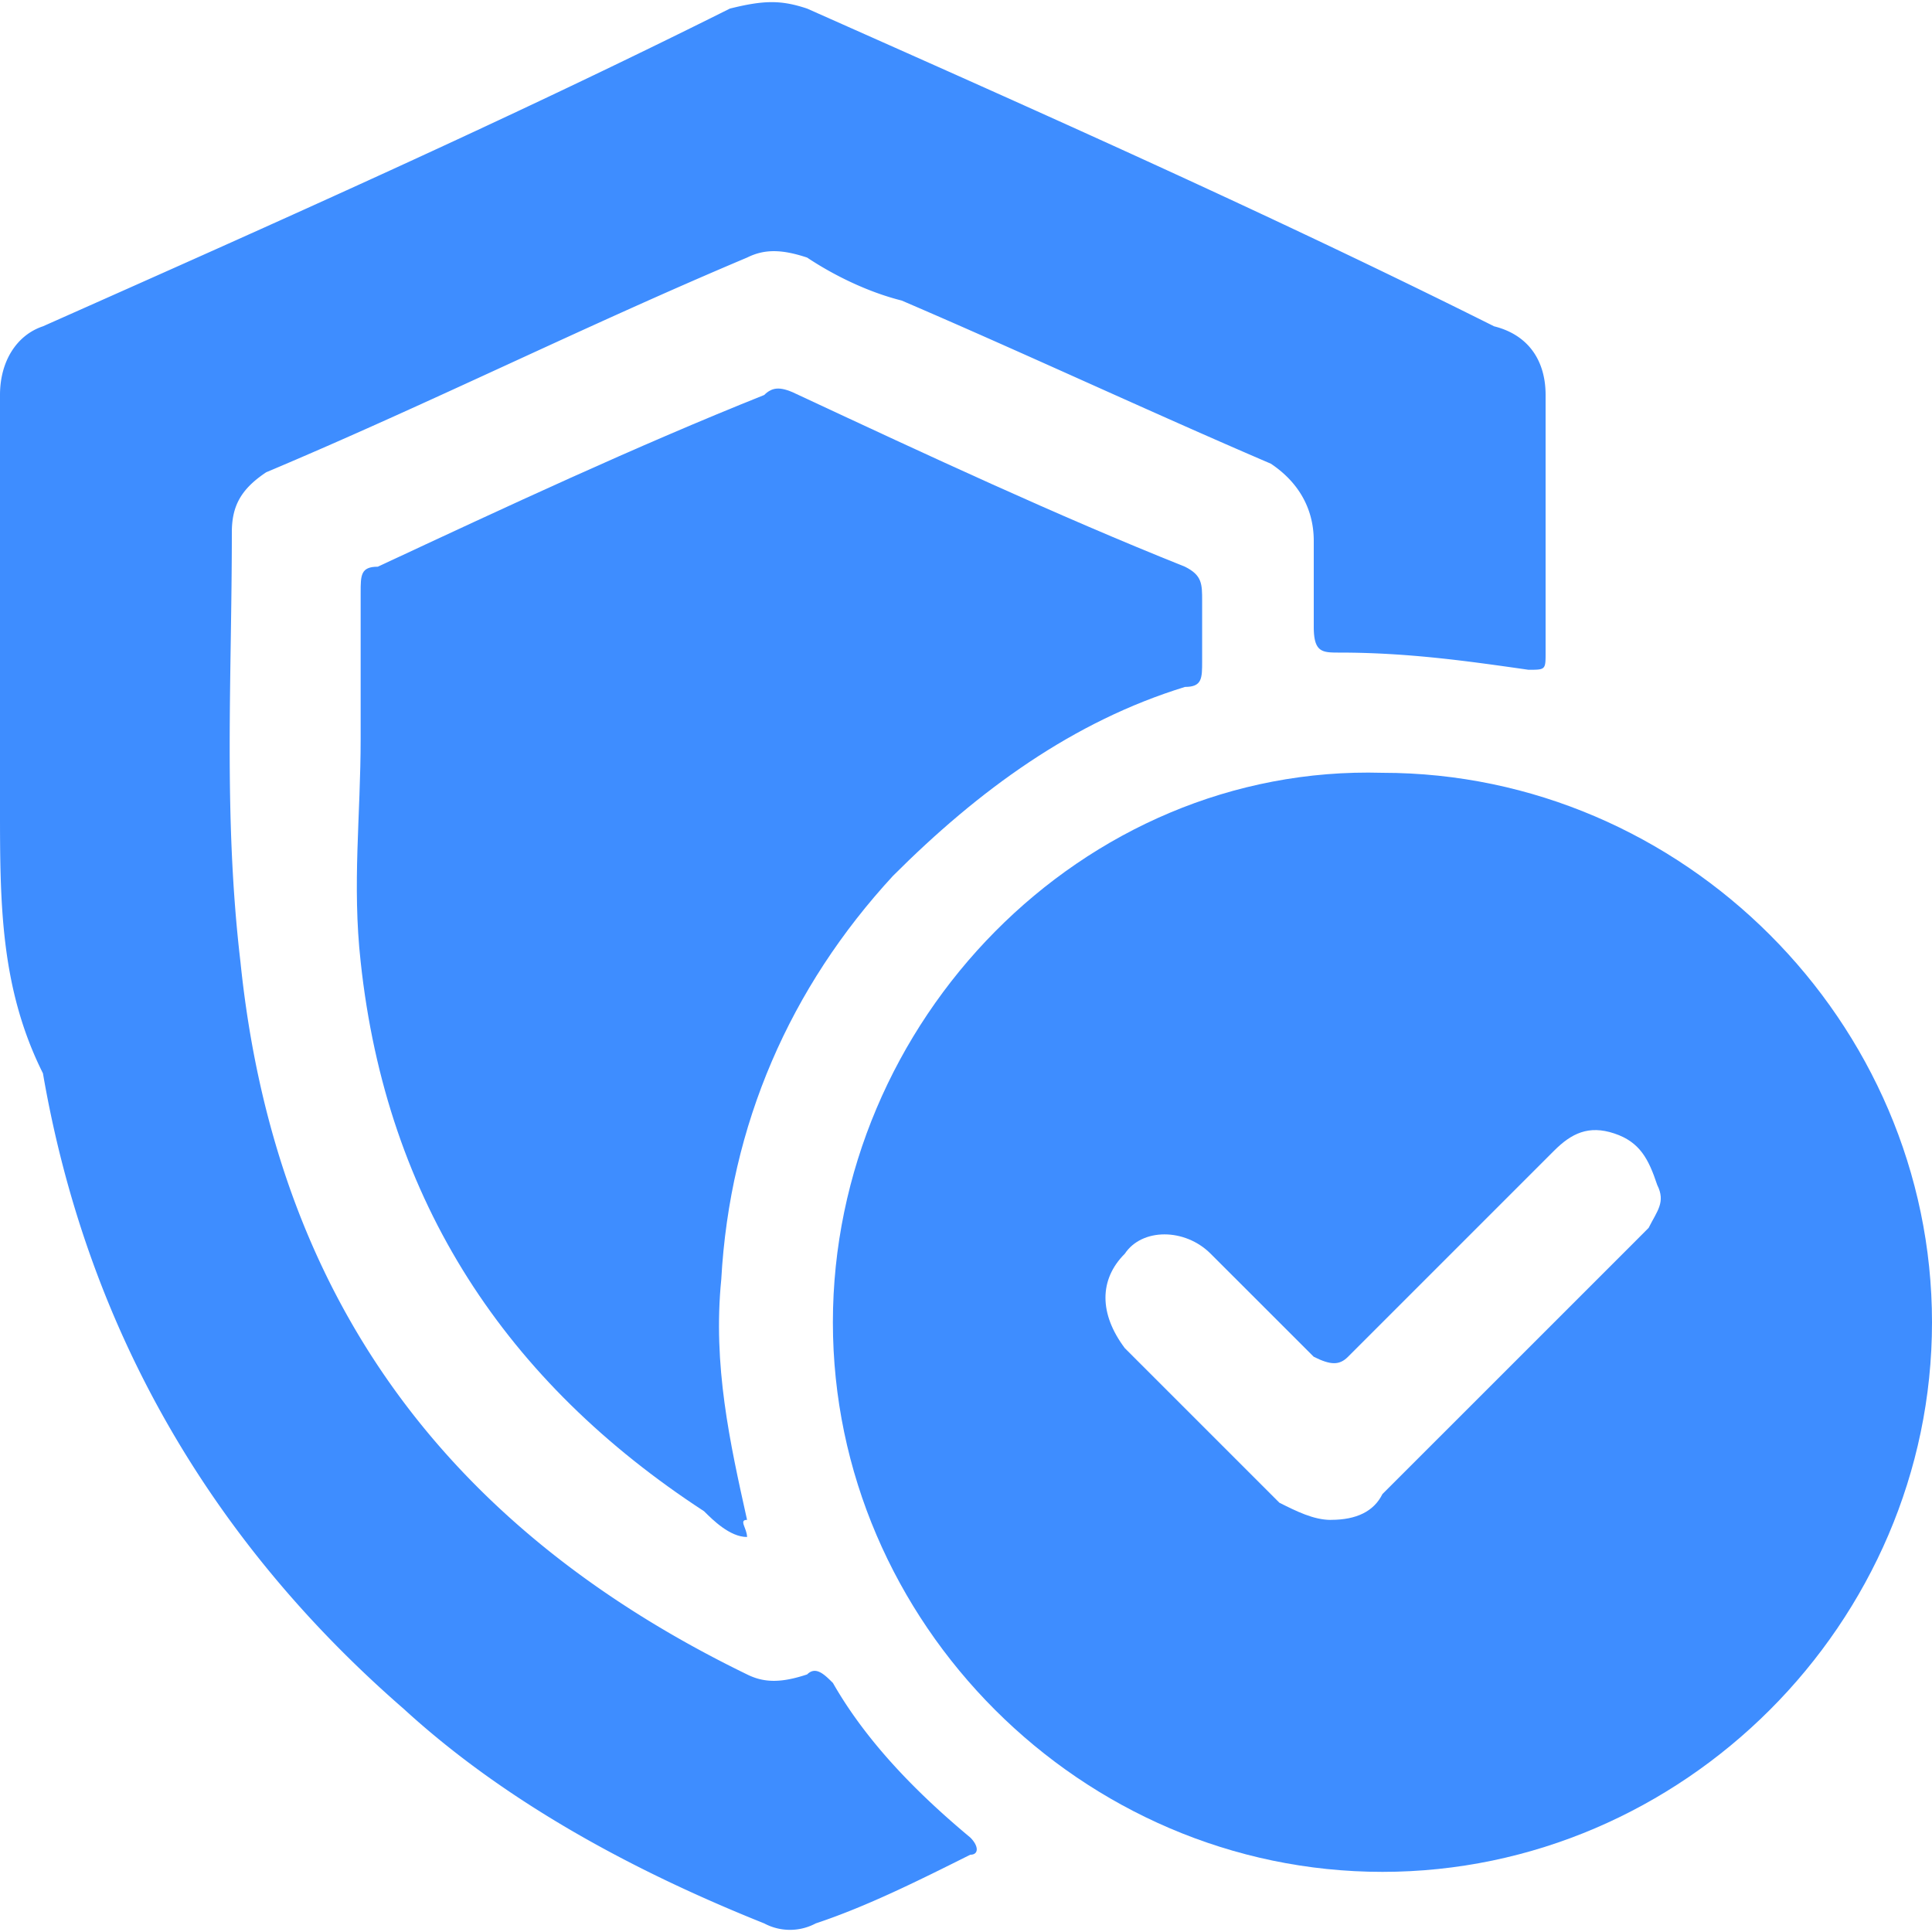
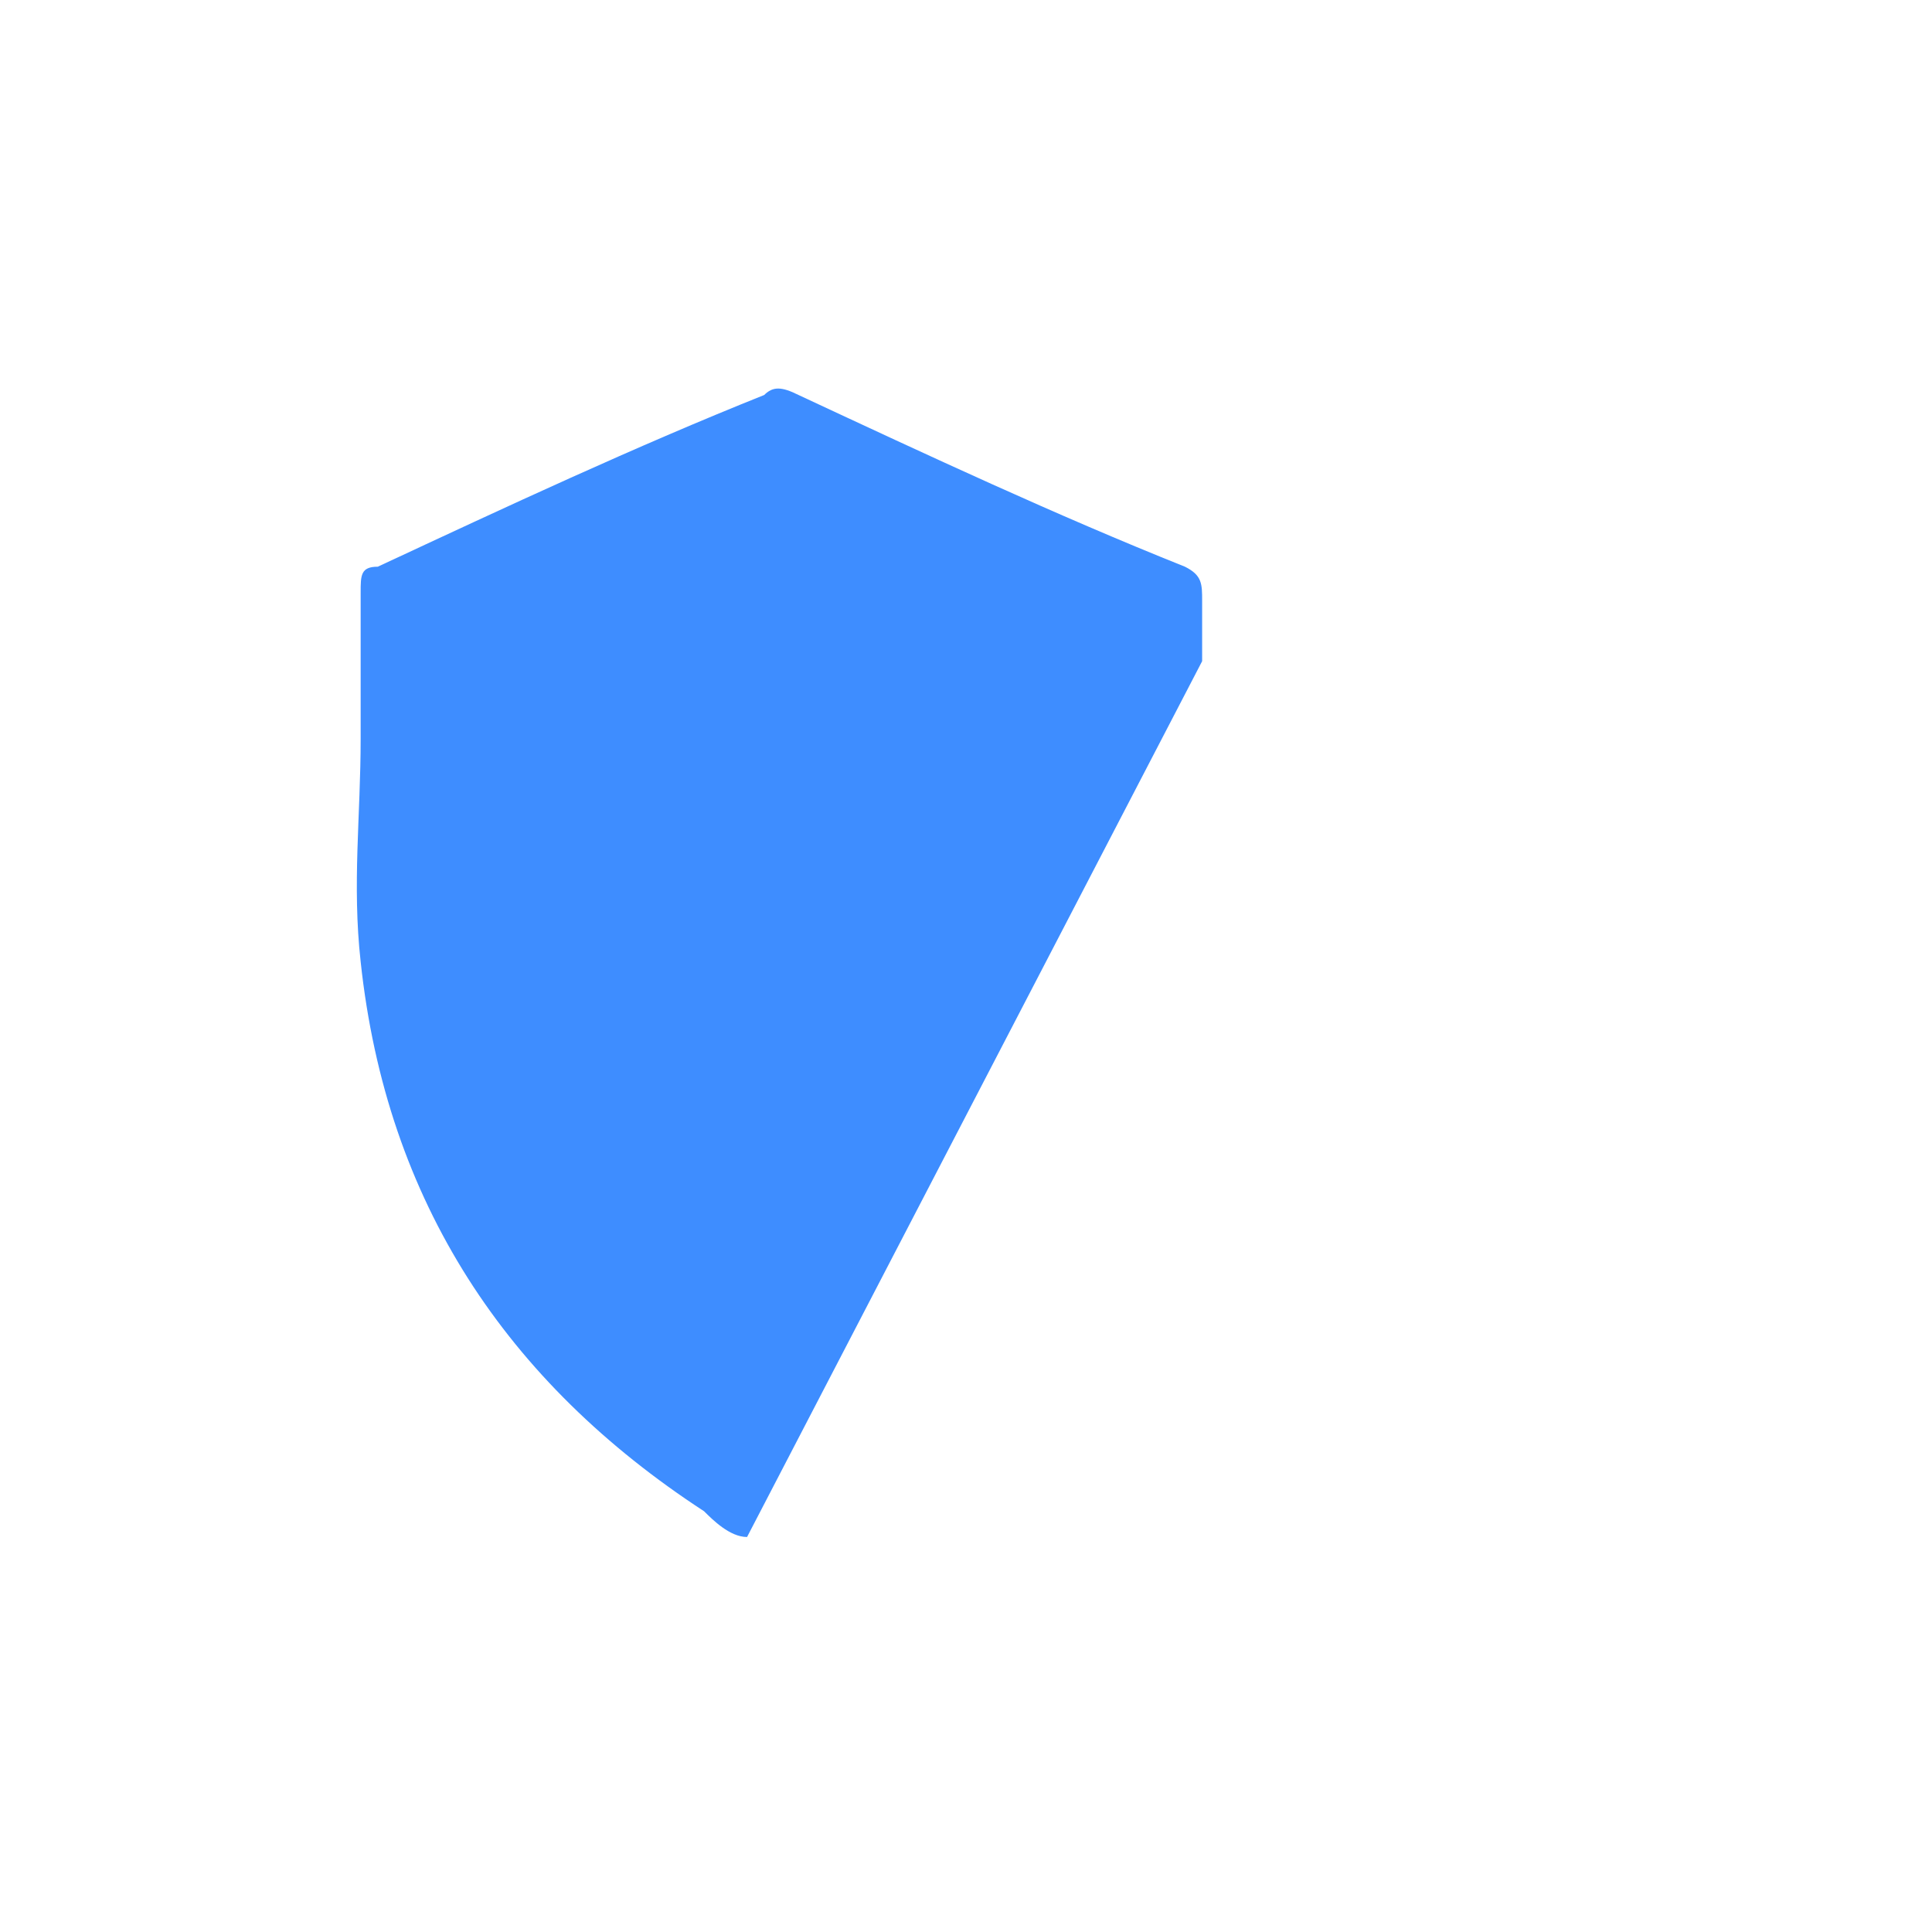
<svg xmlns="http://www.w3.org/2000/svg" width="40" height="40" fill="none">
-   <path d="M28.622 16C34.844 16 40 21.155 40 27.378c0 6.222-5.156 11.377-11.378 11.377S17.244 33.6 17.244 27.378c0-6.223 5.156-11.556 11.378-11.378zm-1.067 15.467c.534 0 .89-.178 1.067-.534l5.156-5.155.355-.356c.178-.355.356-.533.178-.889-.178-.533-.356-.889-.889-1.066-.533-.178-.889 0-1.244.355L27.91 28.09c-.178.178-.356.178-.711 0l-2.134-2.133c-.533-.534-1.422-.534-1.777 0-.534.533-.534 1.244 0 1.955l3.2 3.2c.355.178.71.356 1.066.356z" fill="#3E8DFF" />
-   <path d="M0 13.867v-5.69c0-.71.356-1.244.889-1.421 4.8-2.134 9.6-4.267 14.222-6.578.711-.178 1.067-.178 1.6 0 4.8 2.133 9.6 4.266 14.223 6.578.71.177 1.066.71 1.066 1.422v5.333c0 .356 0 .356-.355.356-1.245-.178-2.49-.356-3.912-.356-.355 0-.533 0-.533-.533V11.2c0-.711-.355-1.244-.889-1.6-2.489-1.067-5.155-2.311-7.644-3.378-.711-.178-1.422-.533-1.956-.889-.533-.177-.889-.177-1.244 0-3.378 1.423-6.578 3.023-9.956 4.445-.533.355-.711.71-.711 1.244 0 3.022-.178 5.867.178 8.89.71 6.932 4.267 11.732 10.489 14.755.355.177.71.177 1.244 0 .178-.178.356 0 .534.177.71 1.245 1.777 2.312 2.844 3.2.178.178.178.356 0 .356-1.067.533-2.133 1.067-3.2 1.422a1.133 1.133 0 01-1.067 0c-2.666-1.067-5.333-2.489-7.466-4.444-4.09-3.556-6.578-8-7.467-13.156C0 20.444 0 18.667 0 16.712v-2.845z" fill="#3E8DFF" />
-   <path d="M15.467 31.822c-.356 0-.711-.355-.89-.533-4.088-2.667-6.577-6.4-7.11-11.378-.178-1.6 0-3.022 0-4.622v-3.022c0-.356 0-.534.355-.534 2.667-1.244 5.334-2.489 8-3.555.178-.178.356-.178.711 0 2.667 1.244 5.334 2.489 8 3.555.356.178.356.356.356.711v1.245c0 .355 0 .533-.355.533-2.312.711-4.267 2.133-6.045 3.911-2.133 2.311-3.378 5.156-3.556 8.356-.177 1.778.178 3.378.534 4.978-.178 0 0 .177 0 .355z" fill="#3E8DFF" />
+   <path d="M15.467 31.822c-.356 0-.711-.355-.89-.533-4.088-2.667-6.577-6.4-7.11-11.378-.178-1.6 0-3.022 0-4.622v-3.022c0-.356 0-.534.355-.534 2.667-1.244 5.334-2.489 8-3.555.178-.178.356-.178.711 0 2.667 1.244 5.334 2.489 8 3.555.356.178.356.356.356.711v1.245z" fill="#3E8DFF" />
</svg>